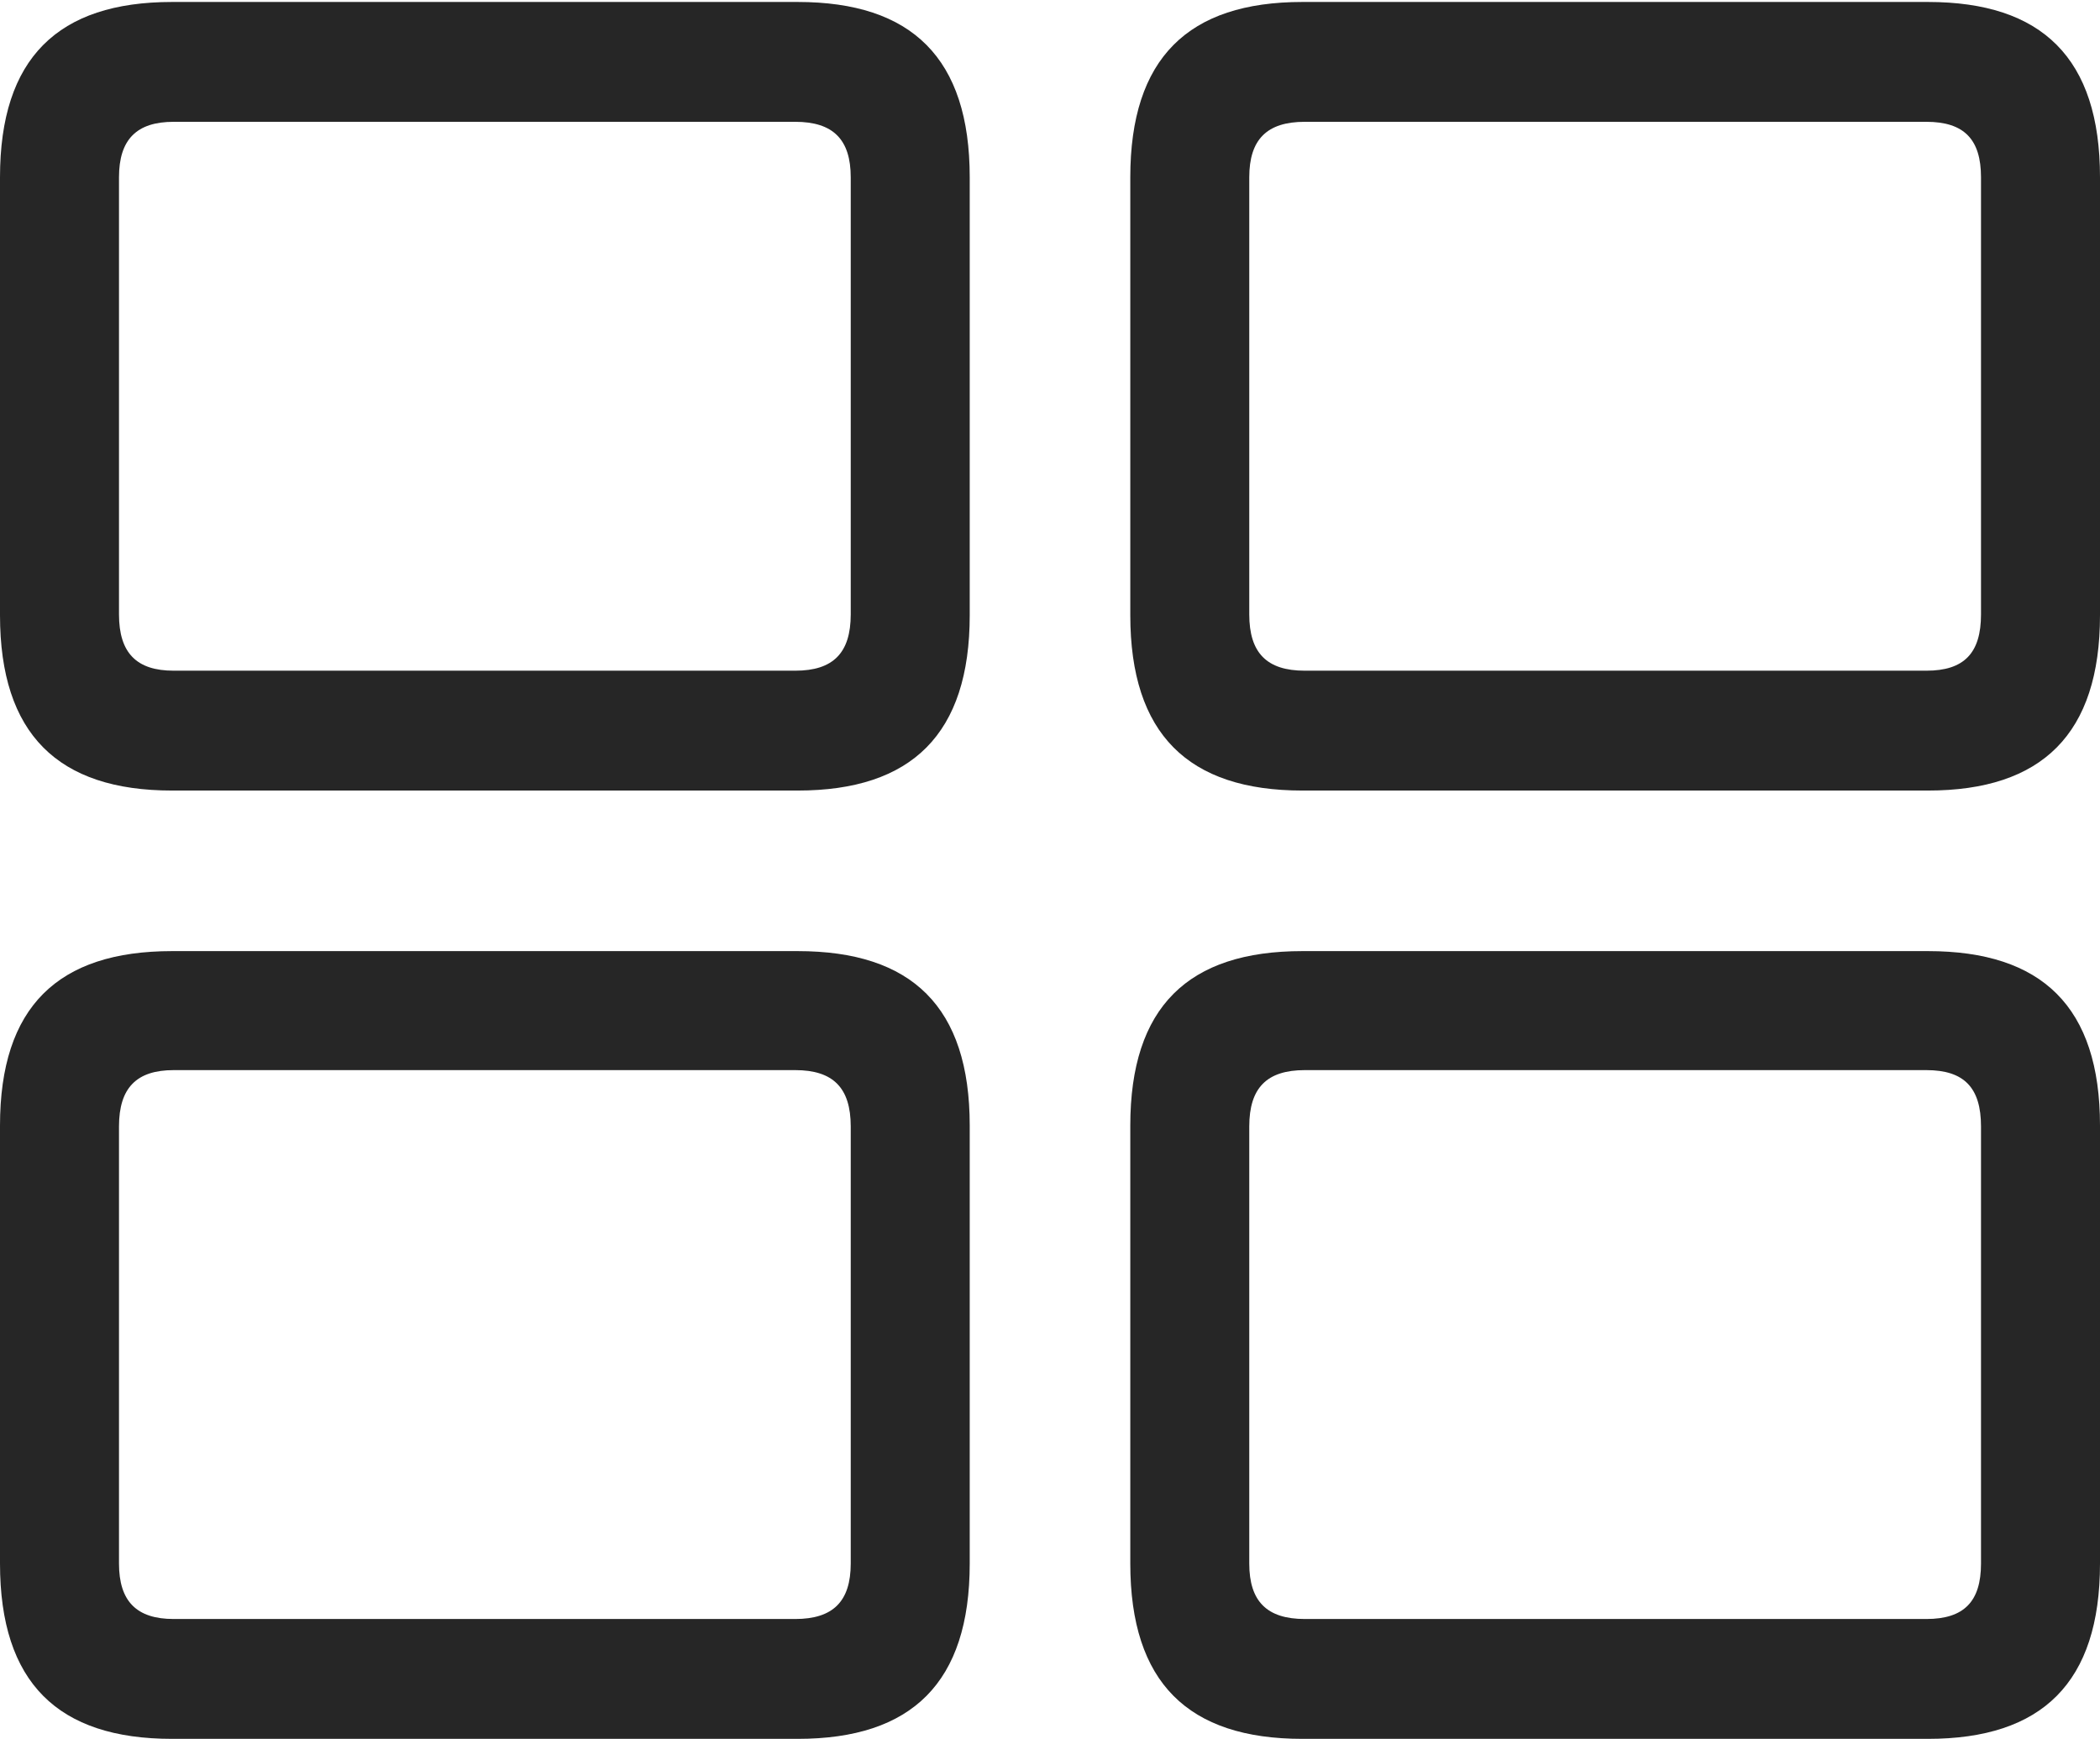
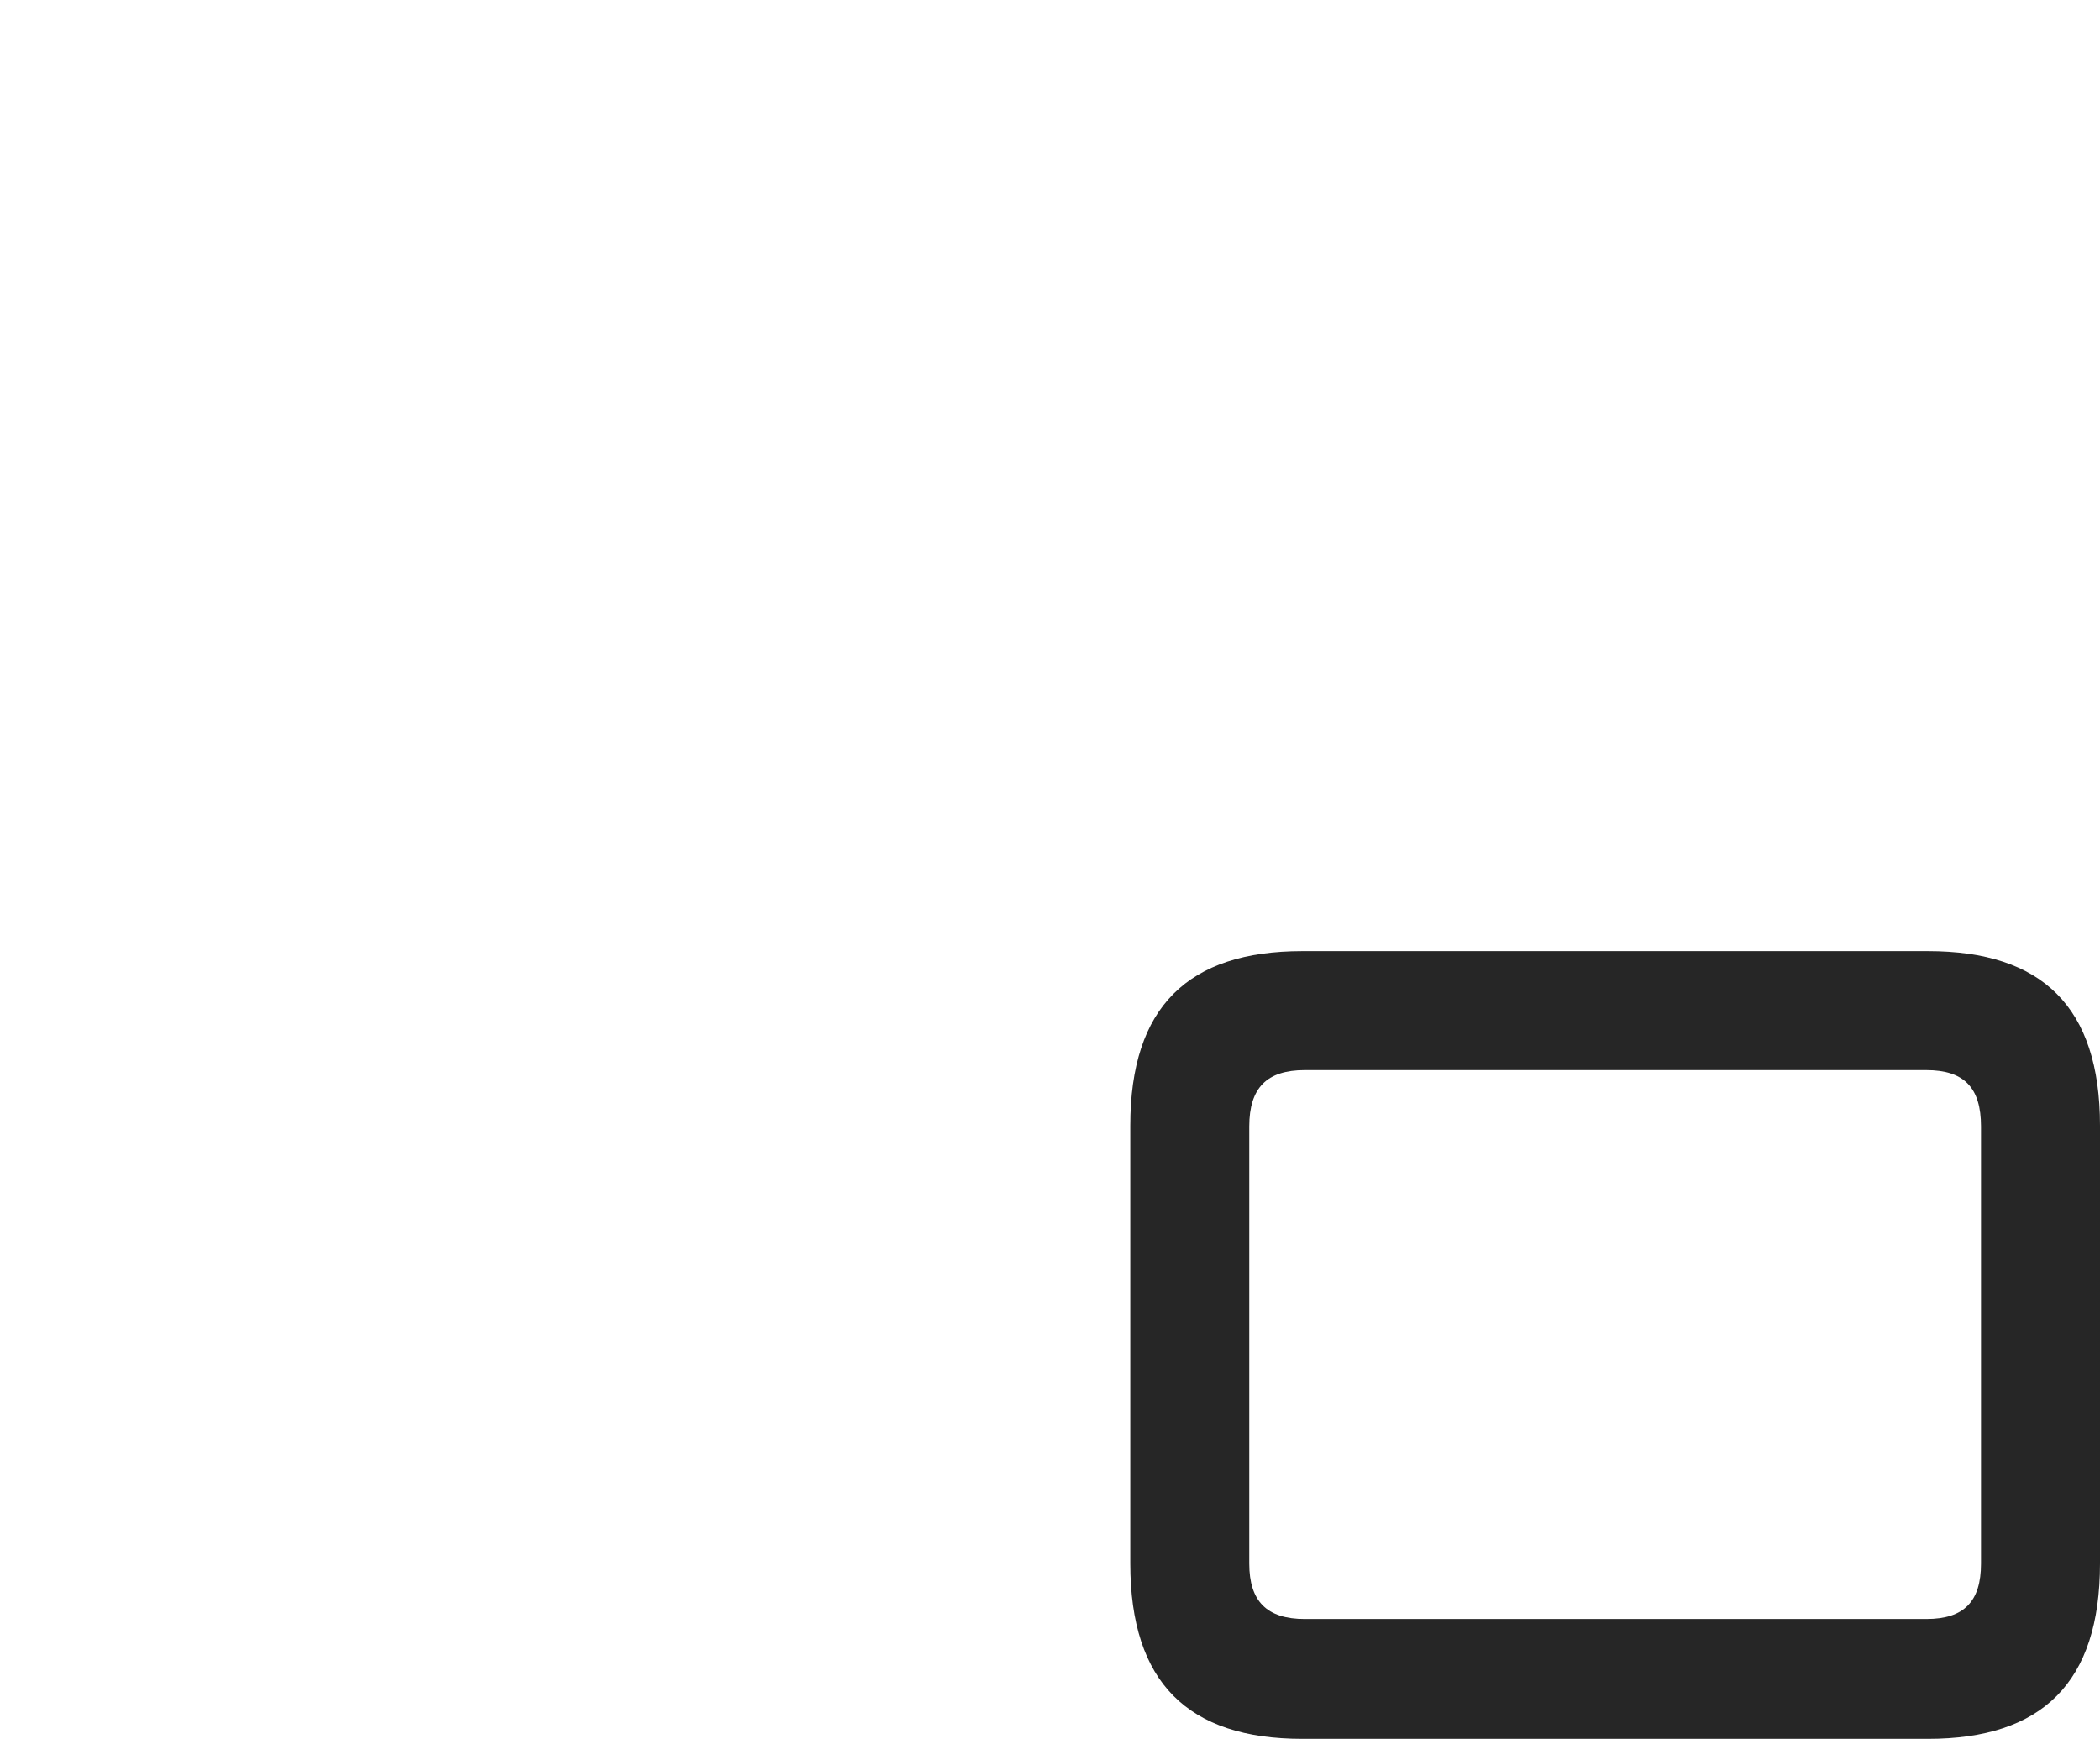
<svg xmlns="http://www.w3.org/2000/svg" version="1.1" viewBox="0 0 126.711 104.908">
  <g>
    <rect height="104.908" opacity="0" width="126.711" x="0" y="0" />
    <path d="M78.579 104.908L116.332 104.908C123.215 104.908 126.711 101.52 126.711 94.326L126.711 67.913C126.711 60.742 123.215 57.382 116.332 57.382L78.579 57.382C71.695 57.382 68.2 60.742 68.2 67.913L68.2 94.326C68.2 101.52 71.695 104.908 78.579 104.908ZM78.725 97.677C76.445 97.677 75.379 96.612 75.379 94.332L75.379 67.959C75.379 65.628 76.445 64.562 78.725 64.562L116.236 64.562C118.516 64.562 119.531 65.628 119.531 67.959L119.531 94.332C119.531 96.612 118.516 97.677 116.236 97.677Z" fill="black" fill-opacity="0.85" />
-     <path d="M10.379 104.908L48.133 104.908C55.016 104.908 58.512 101.52 58.512 94.326L58.512 67.913C58.512 60.742 55.016 57.382 48.133 57.382L10.379 57.382C3.496 57.382 0 60.742 0 67.913L0 94.326C0 101.52 3.496 104.908 10.379 104.908ZM10.475 97.677C8.246 97.677 7.18 96.612 7.18 94.332L7.18 67.959C7.18 65.628 8.246 64.562 10.475 64.562L47.986 64.562C50.266 64.562 51.332 65.628 51.332 67.959L51.332 94.332C51.332 96.612 50.266 97.677 47.986 97.677Z" fill="black" fill-opacity="0.85" />
-     <path d="M78.579 47.695L116.332 47.695C123.215 47.695 126.711 44.284 126.711 37.113L126.711 10.7C126.711 3.506 123.215 0.119 116.332 0.119L78.579 0.119C71.695 0.119 68.2 3.506 68.2 10.7L68.2 37.113C68.2 44.284 71.695 47.695 78.579 47.695ZM78.725 40.464C76.445 40.464 75.379 39.398 75.379 37.068L75.379 10.695C75.379 8.415 76.445 7.349 78.725 7.349L116.236 7.349C118.516 7.349 119.531 8.415 119.531 10.695L119.531 37.068C119.531 39.398 118.516 40.464 116.236 40.464Z" fill="black" fill-opacity="0.85" />
-     <path d="M10.379 47.695L48.133 47.695C55.016 47.695 58.512 44.284 58.512 37.113L58.512 10.7C58.512 3.506 55.016 0.119 48.133 0.119L10.379 0.119C3.496 0.119 0 3.506 0 10.7L0 37.113C0 44.284 3.496 47.695 10.379 47.695ZM10.475 40.464C8.246 40.464 7.18 39.398 7.18 37.068L7.18 10.695C7.18 8.415 8.246 7.349 10.475 7.349L47.986 7.349C50.266 7.349 51.332 8.415 51.332 10.695L51.332 37.068C51.332 39.398 50.266 40.464 47.986 40.464Z" fill="black" fill-opacity="0.85" />
  </g>
</svg>